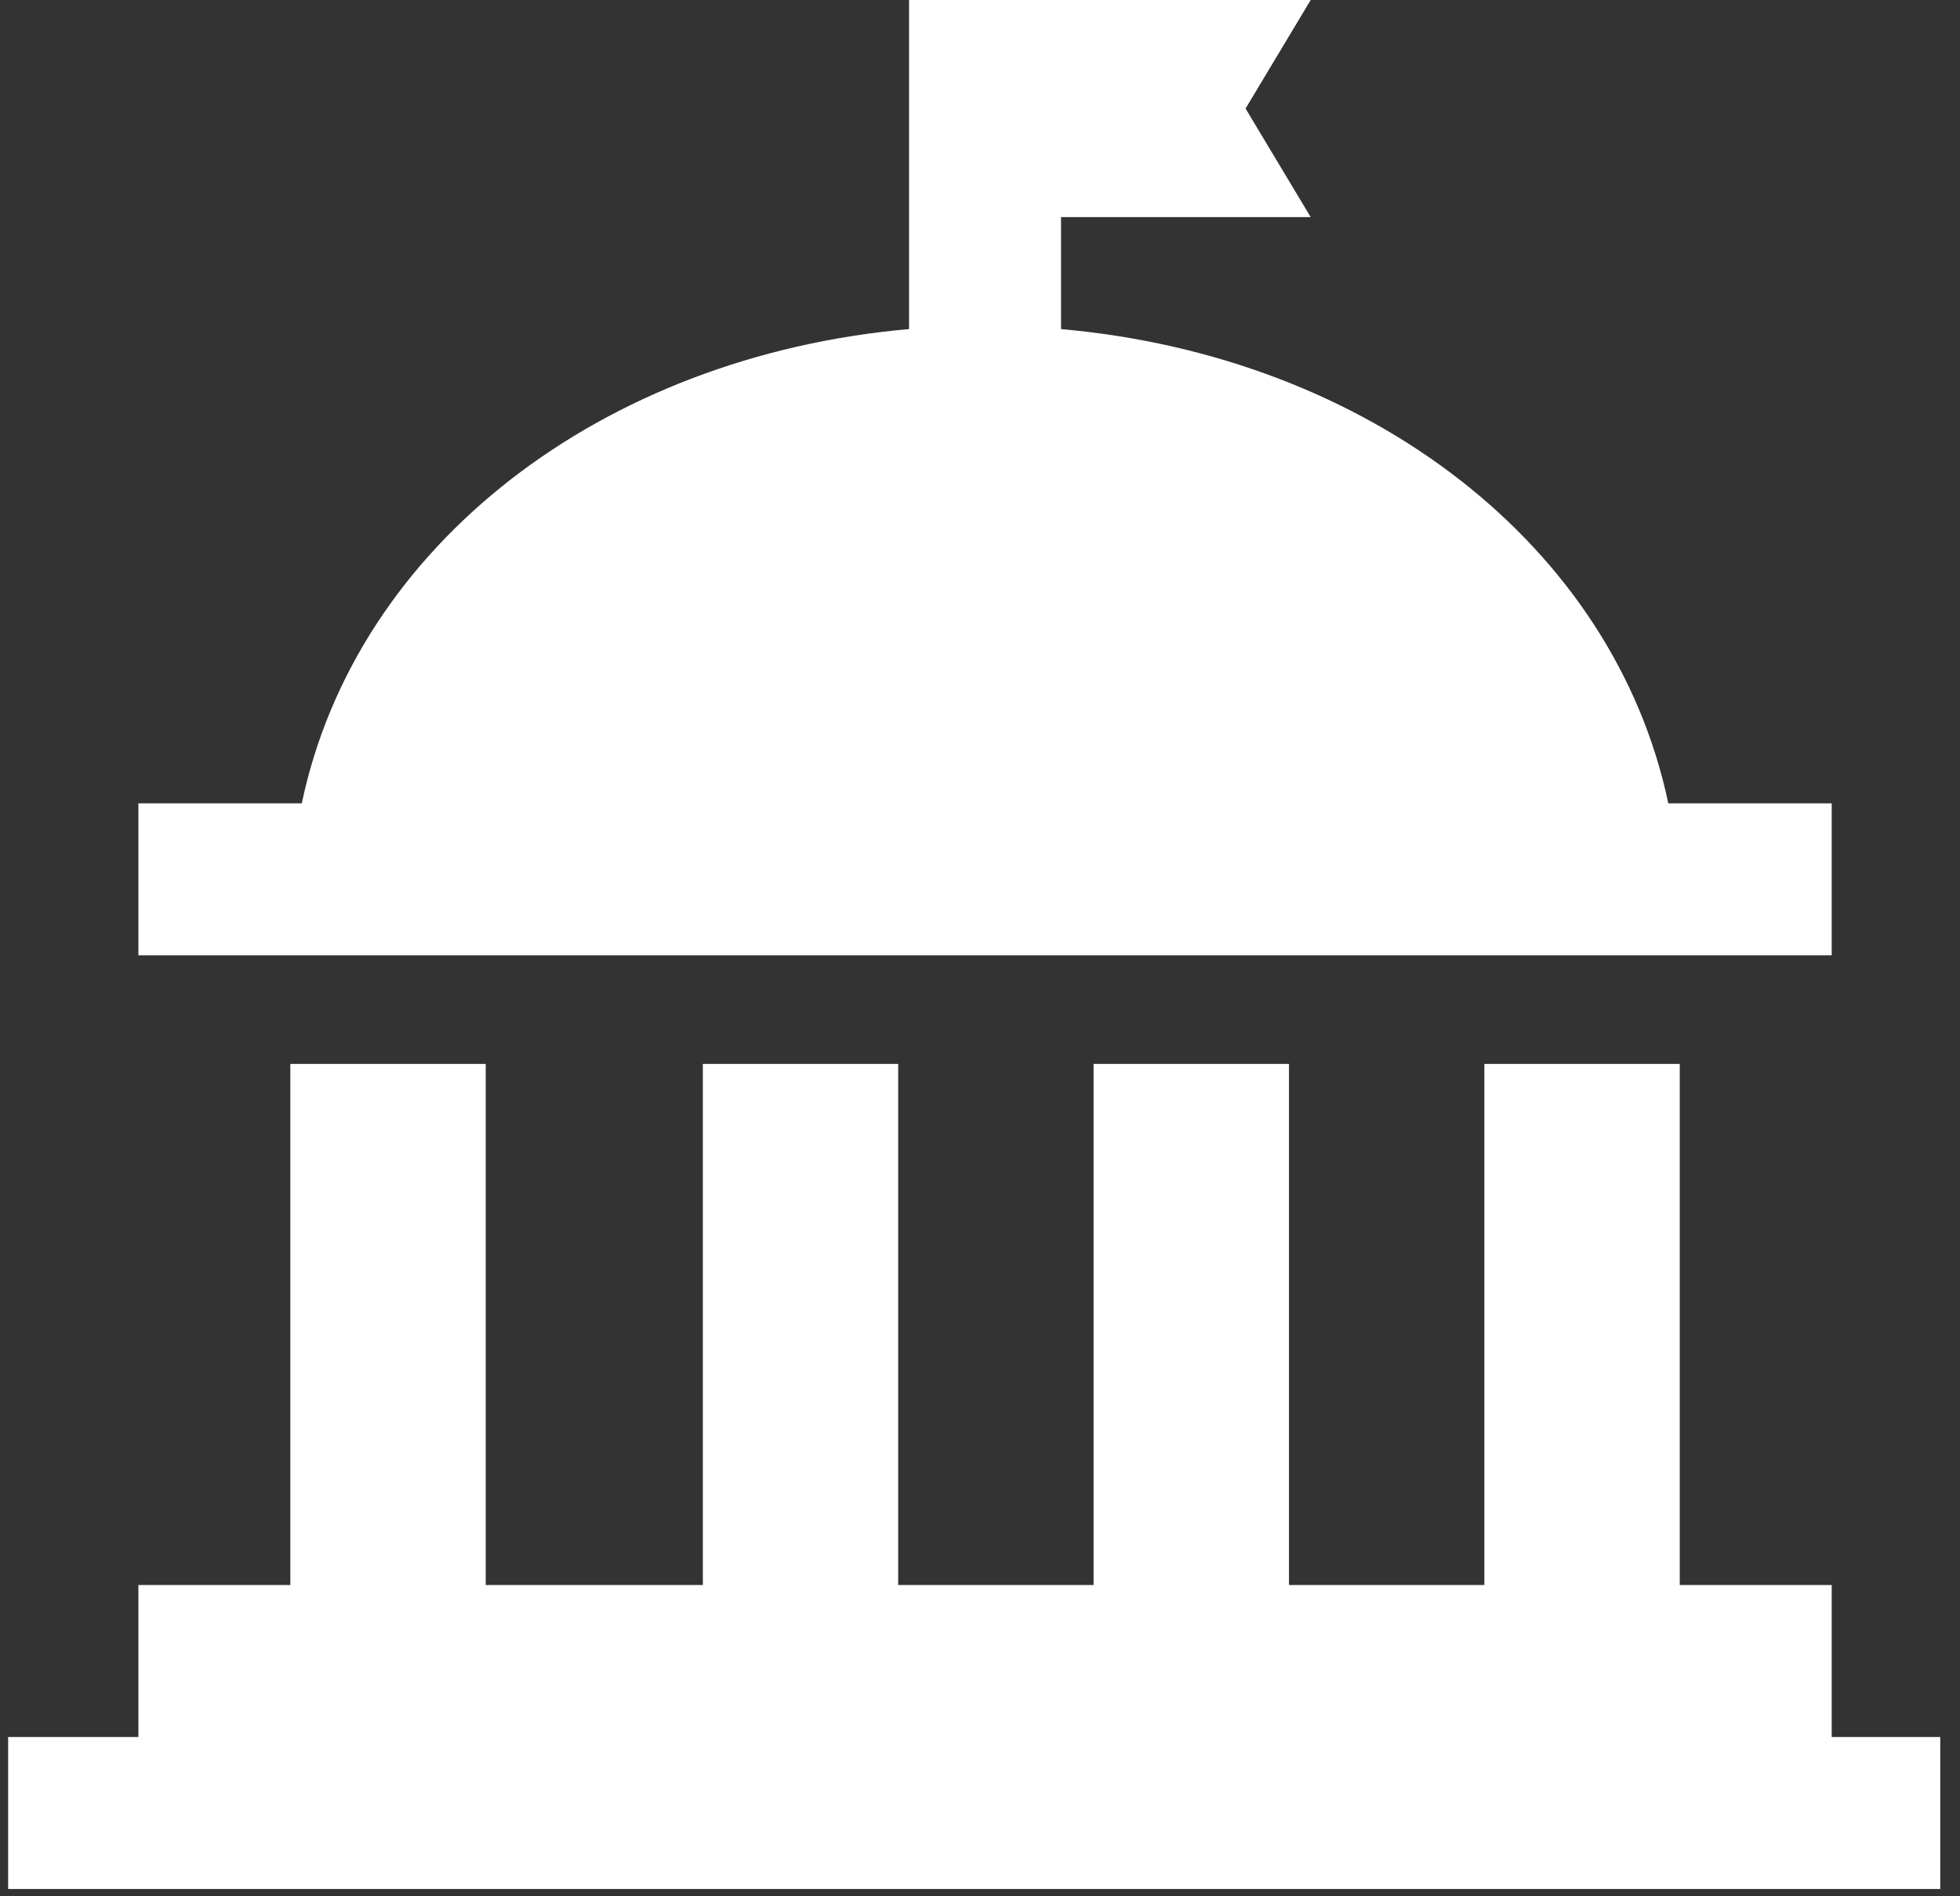
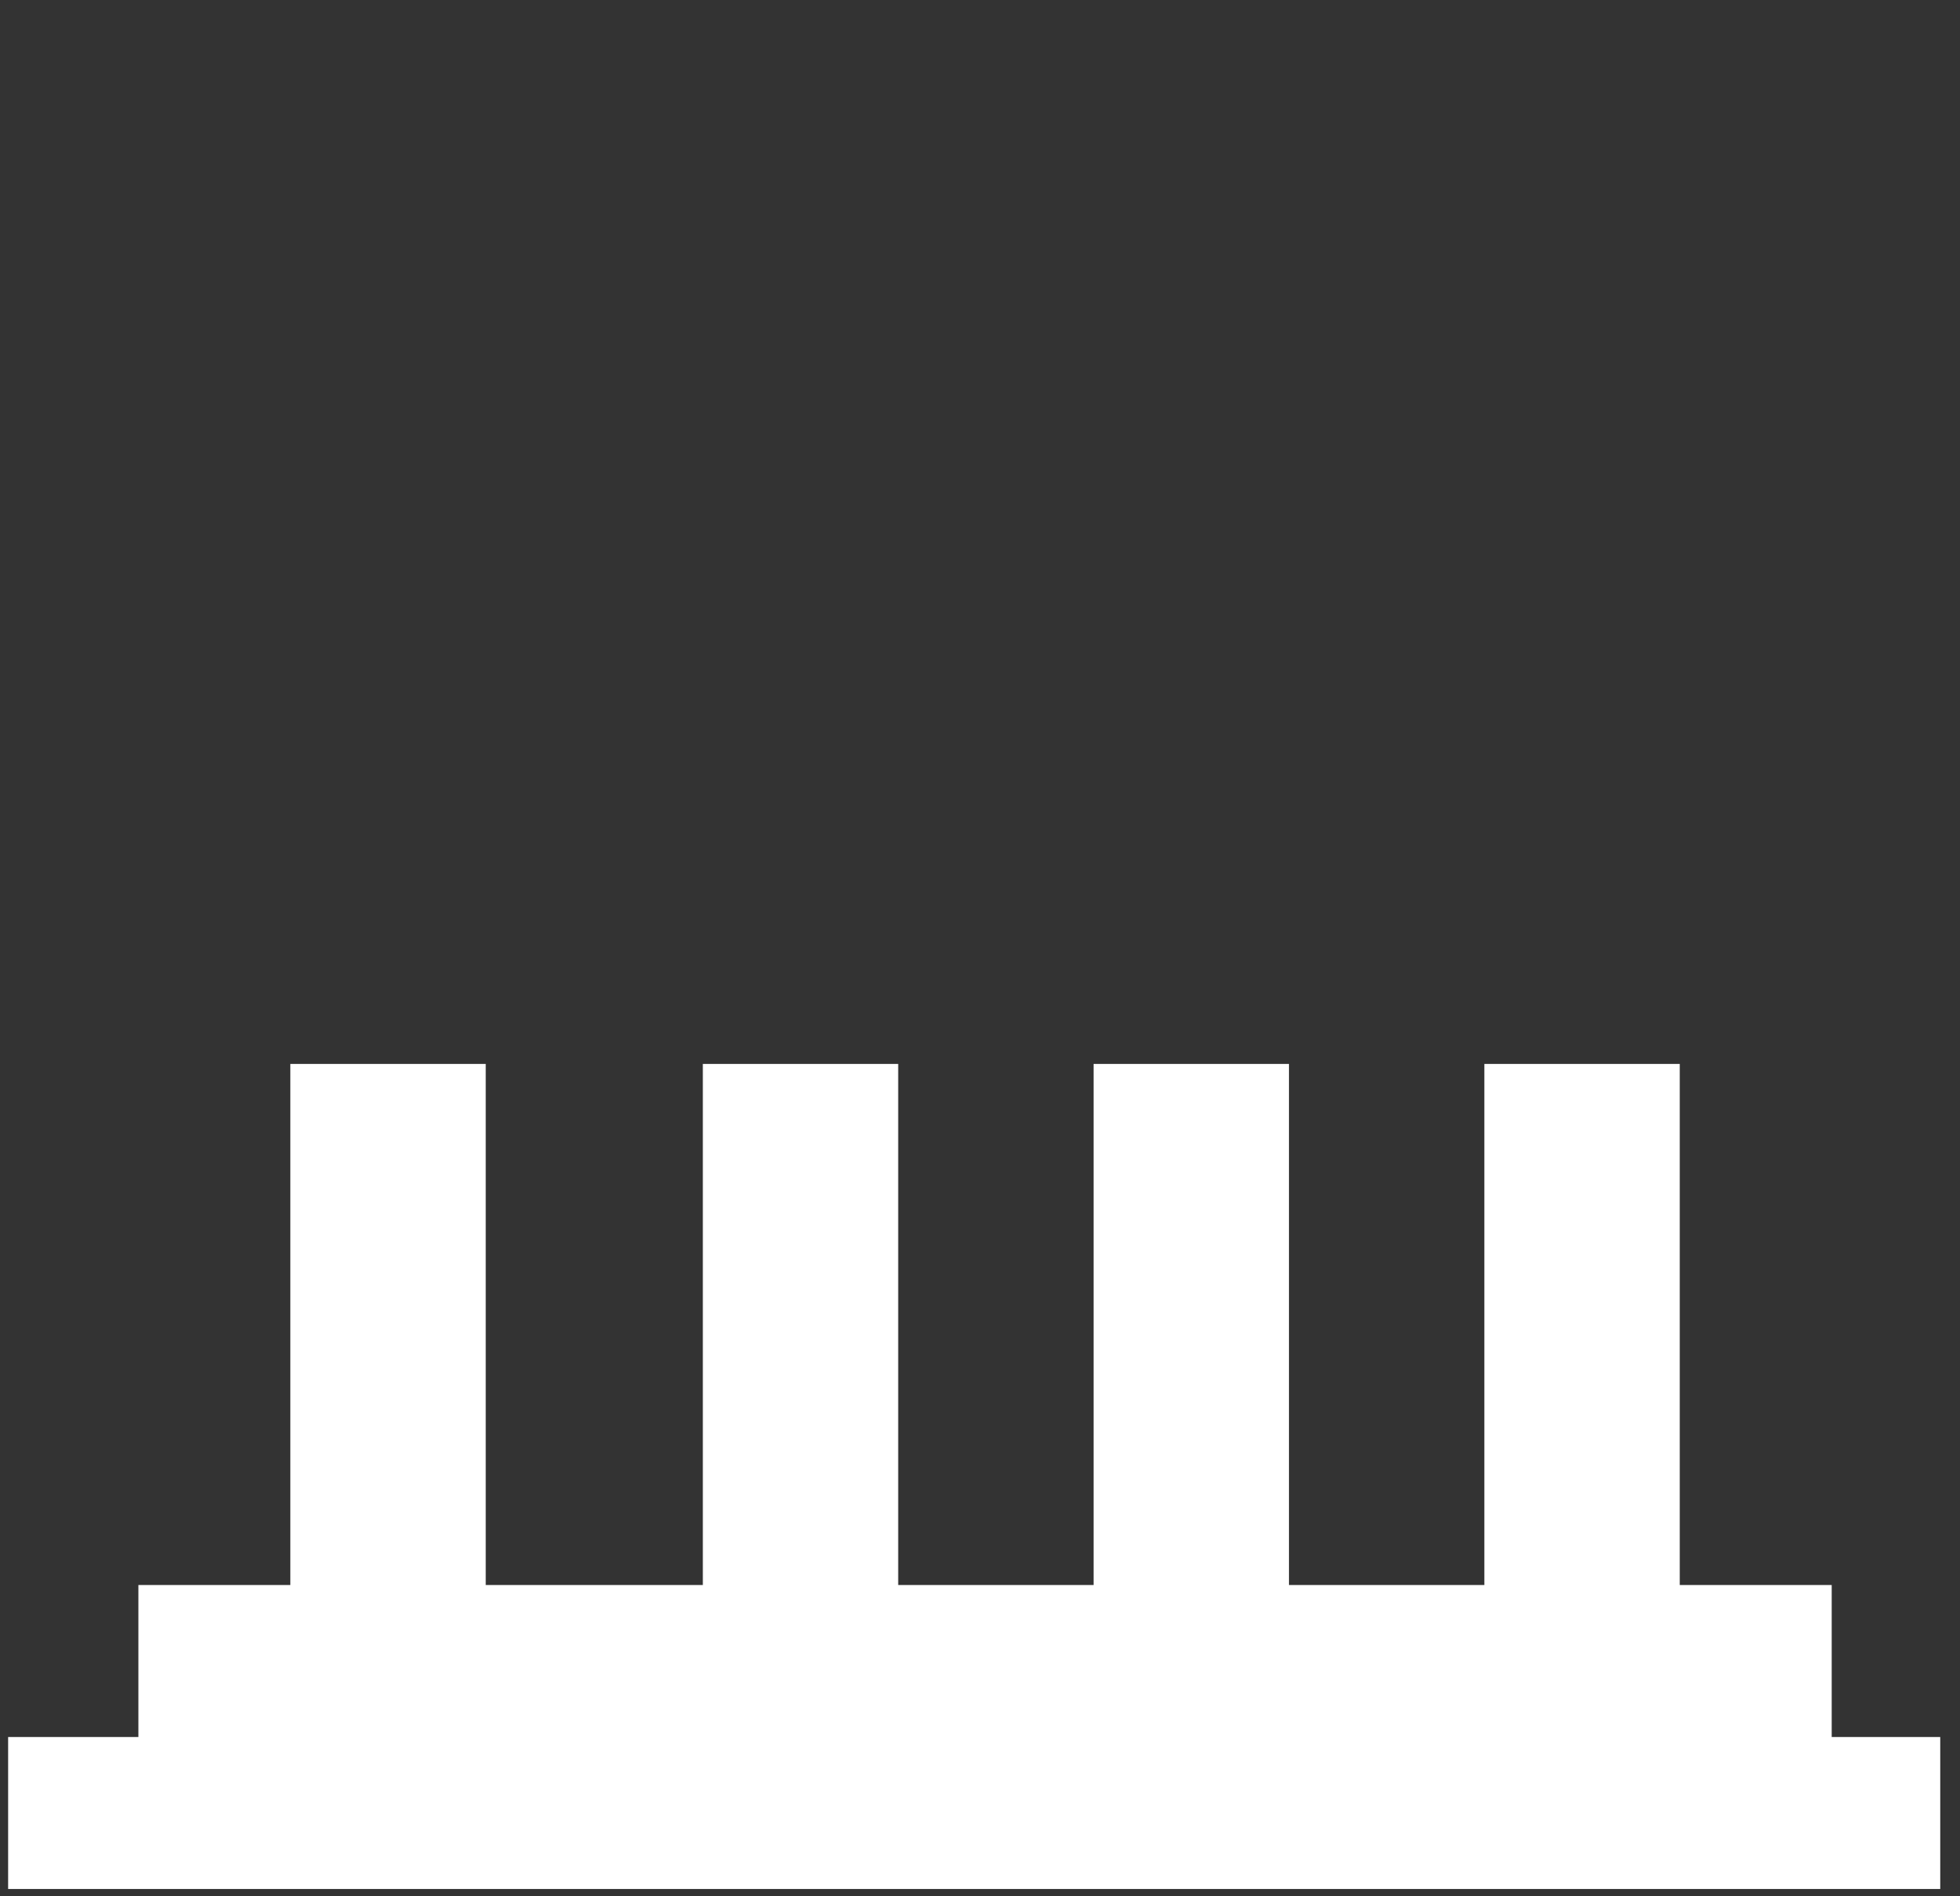
<svg xmlns="http://www.w3.org/2000/svg" width="61" height="59" viewBox="0 0 61 59" fill="none">
  <rect x="0" y="0" width="61" height="59" fill="#333333" stroke="none" />
-   <path d="M57.007 24.999H51.922C50.228 16.95 42.559 11.08 33.022 10.241V6.756H40.792L38.765 3.378L40.792 0H28.292V10.24C18.755 11.079 11.086 16.95 9.392 24.999H4.307V29.728H57.007L57.007 24.999Z" fill="white" />
  <path d="M57.007 54.052V49.322H52.278V33.107H46.197V49.322H40.116V33.107H34.035V49.322H27.954V33.107H21.874V49.322H15.117V33.107H9.036V49.322H4.307V54.052H0.253V58.781H60.385V54.052H57.007Z" fill="white" />
</svg>